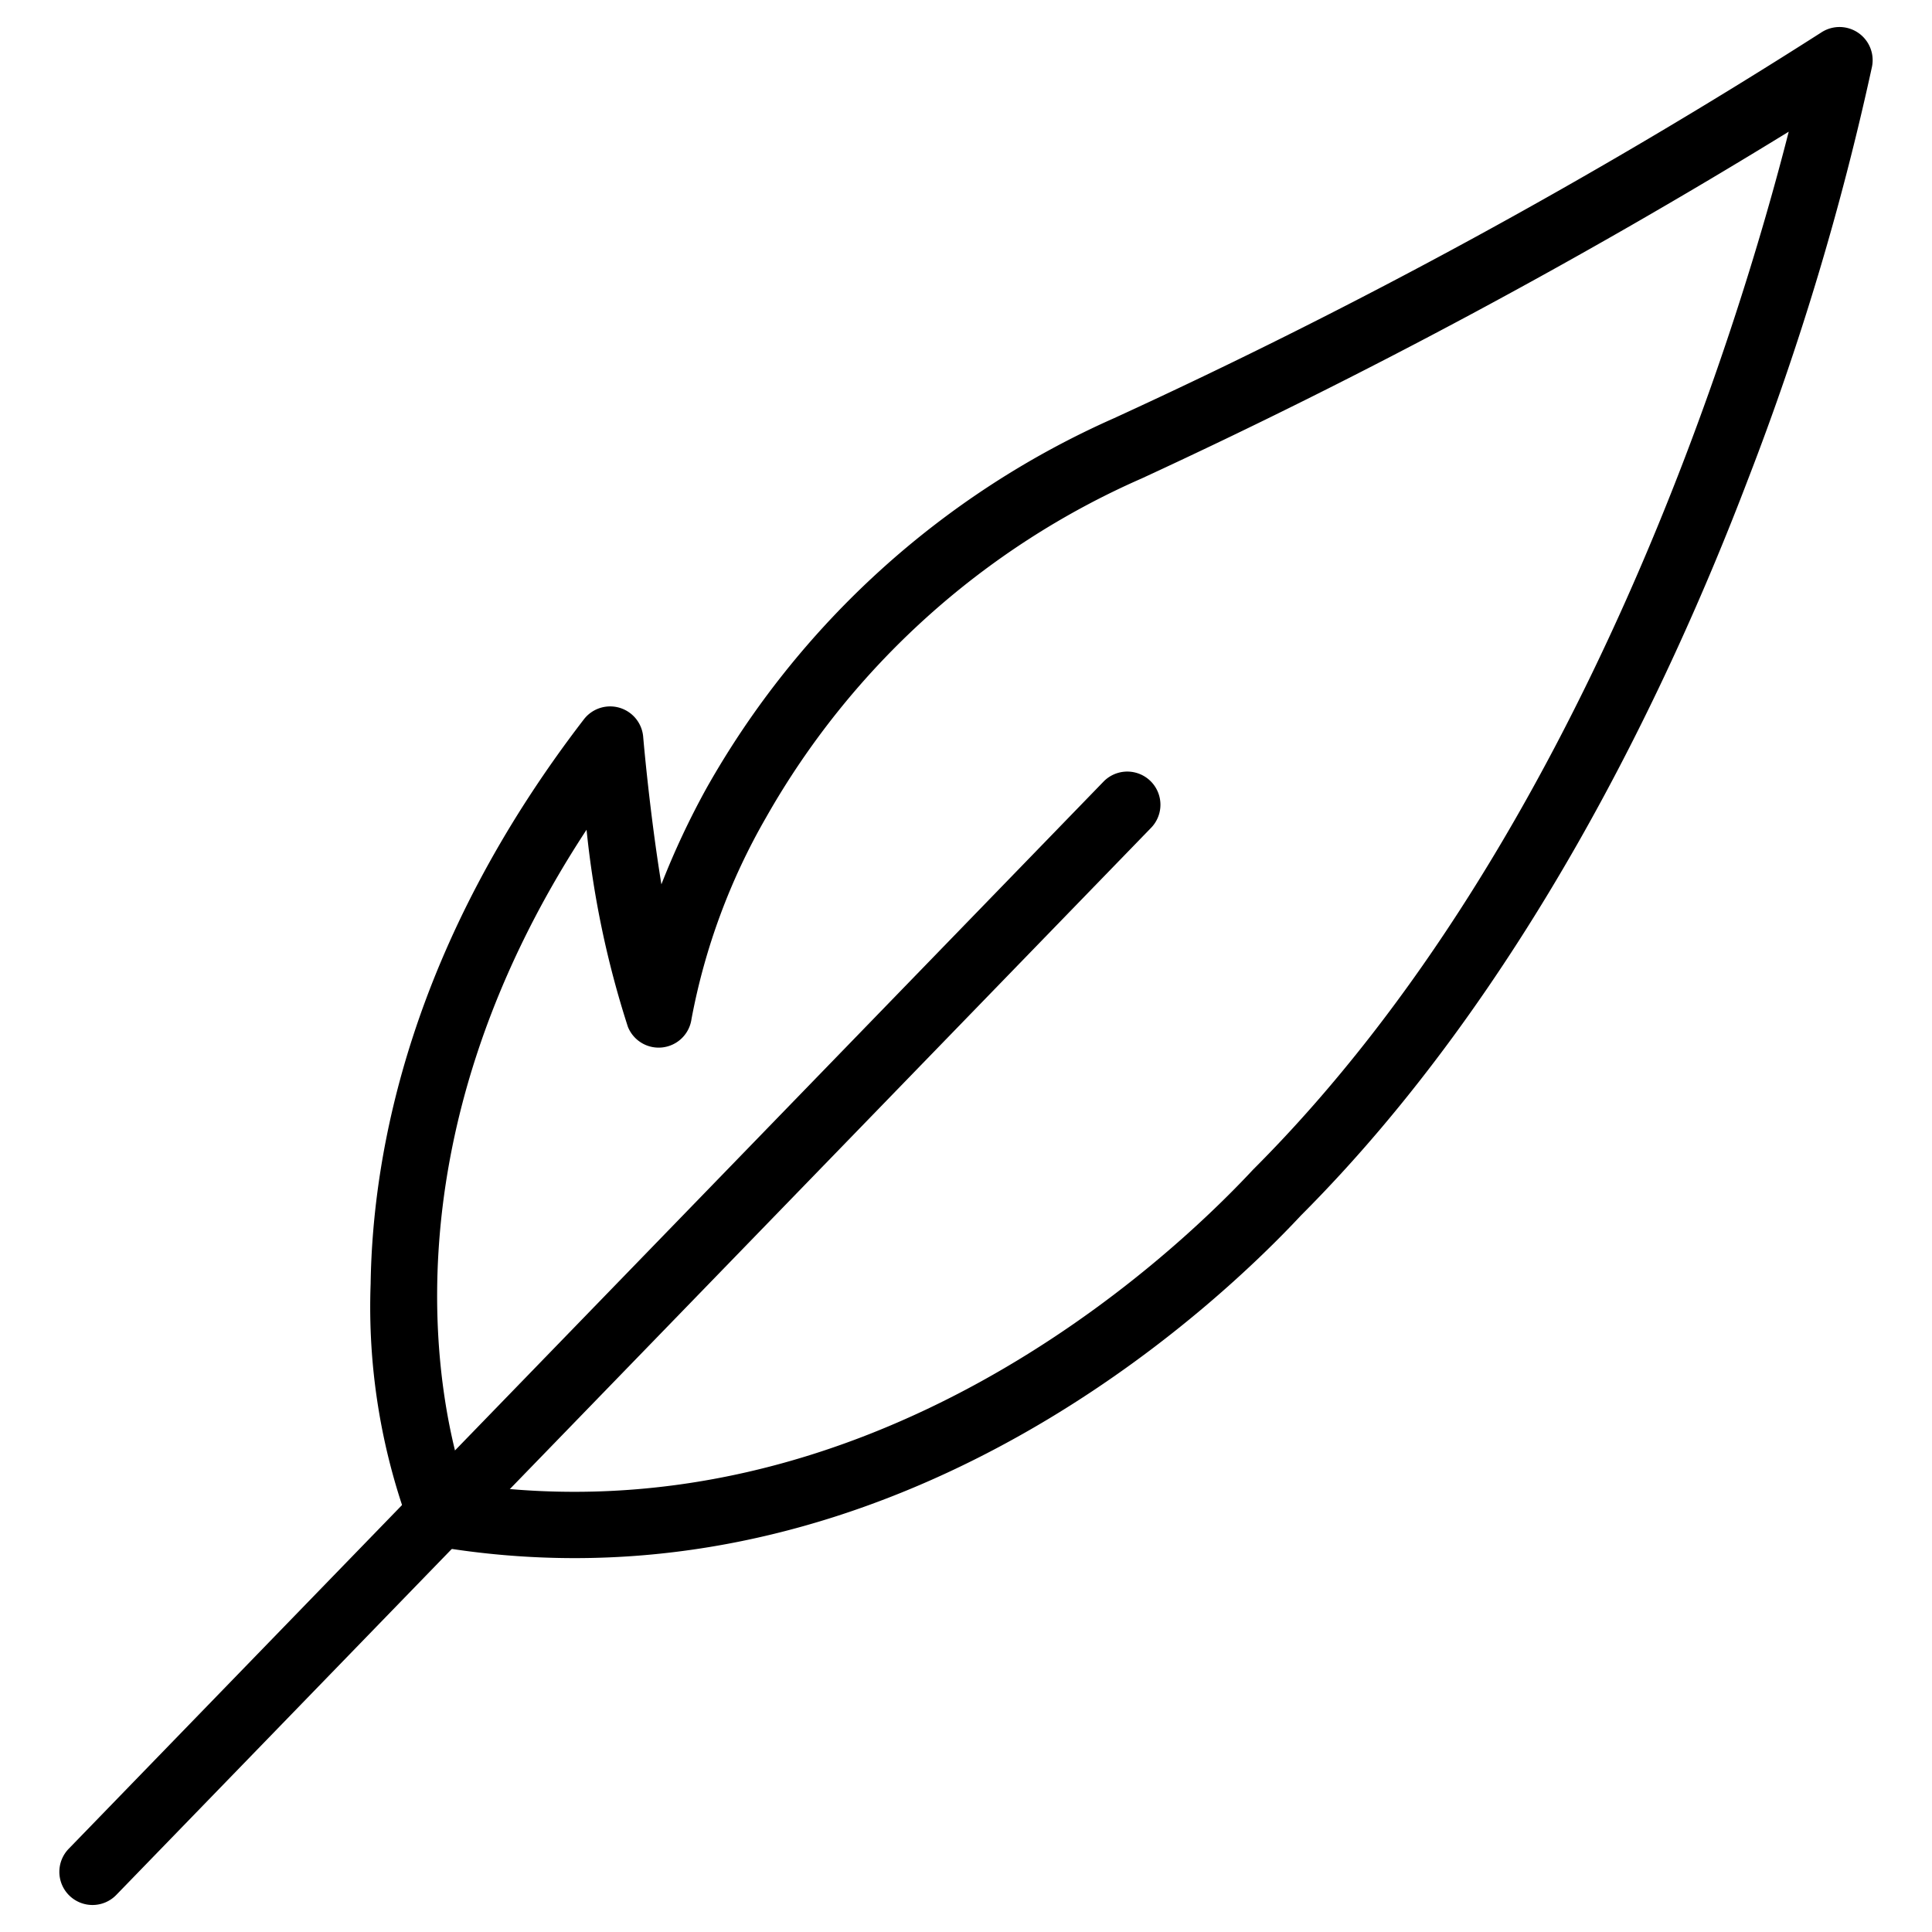
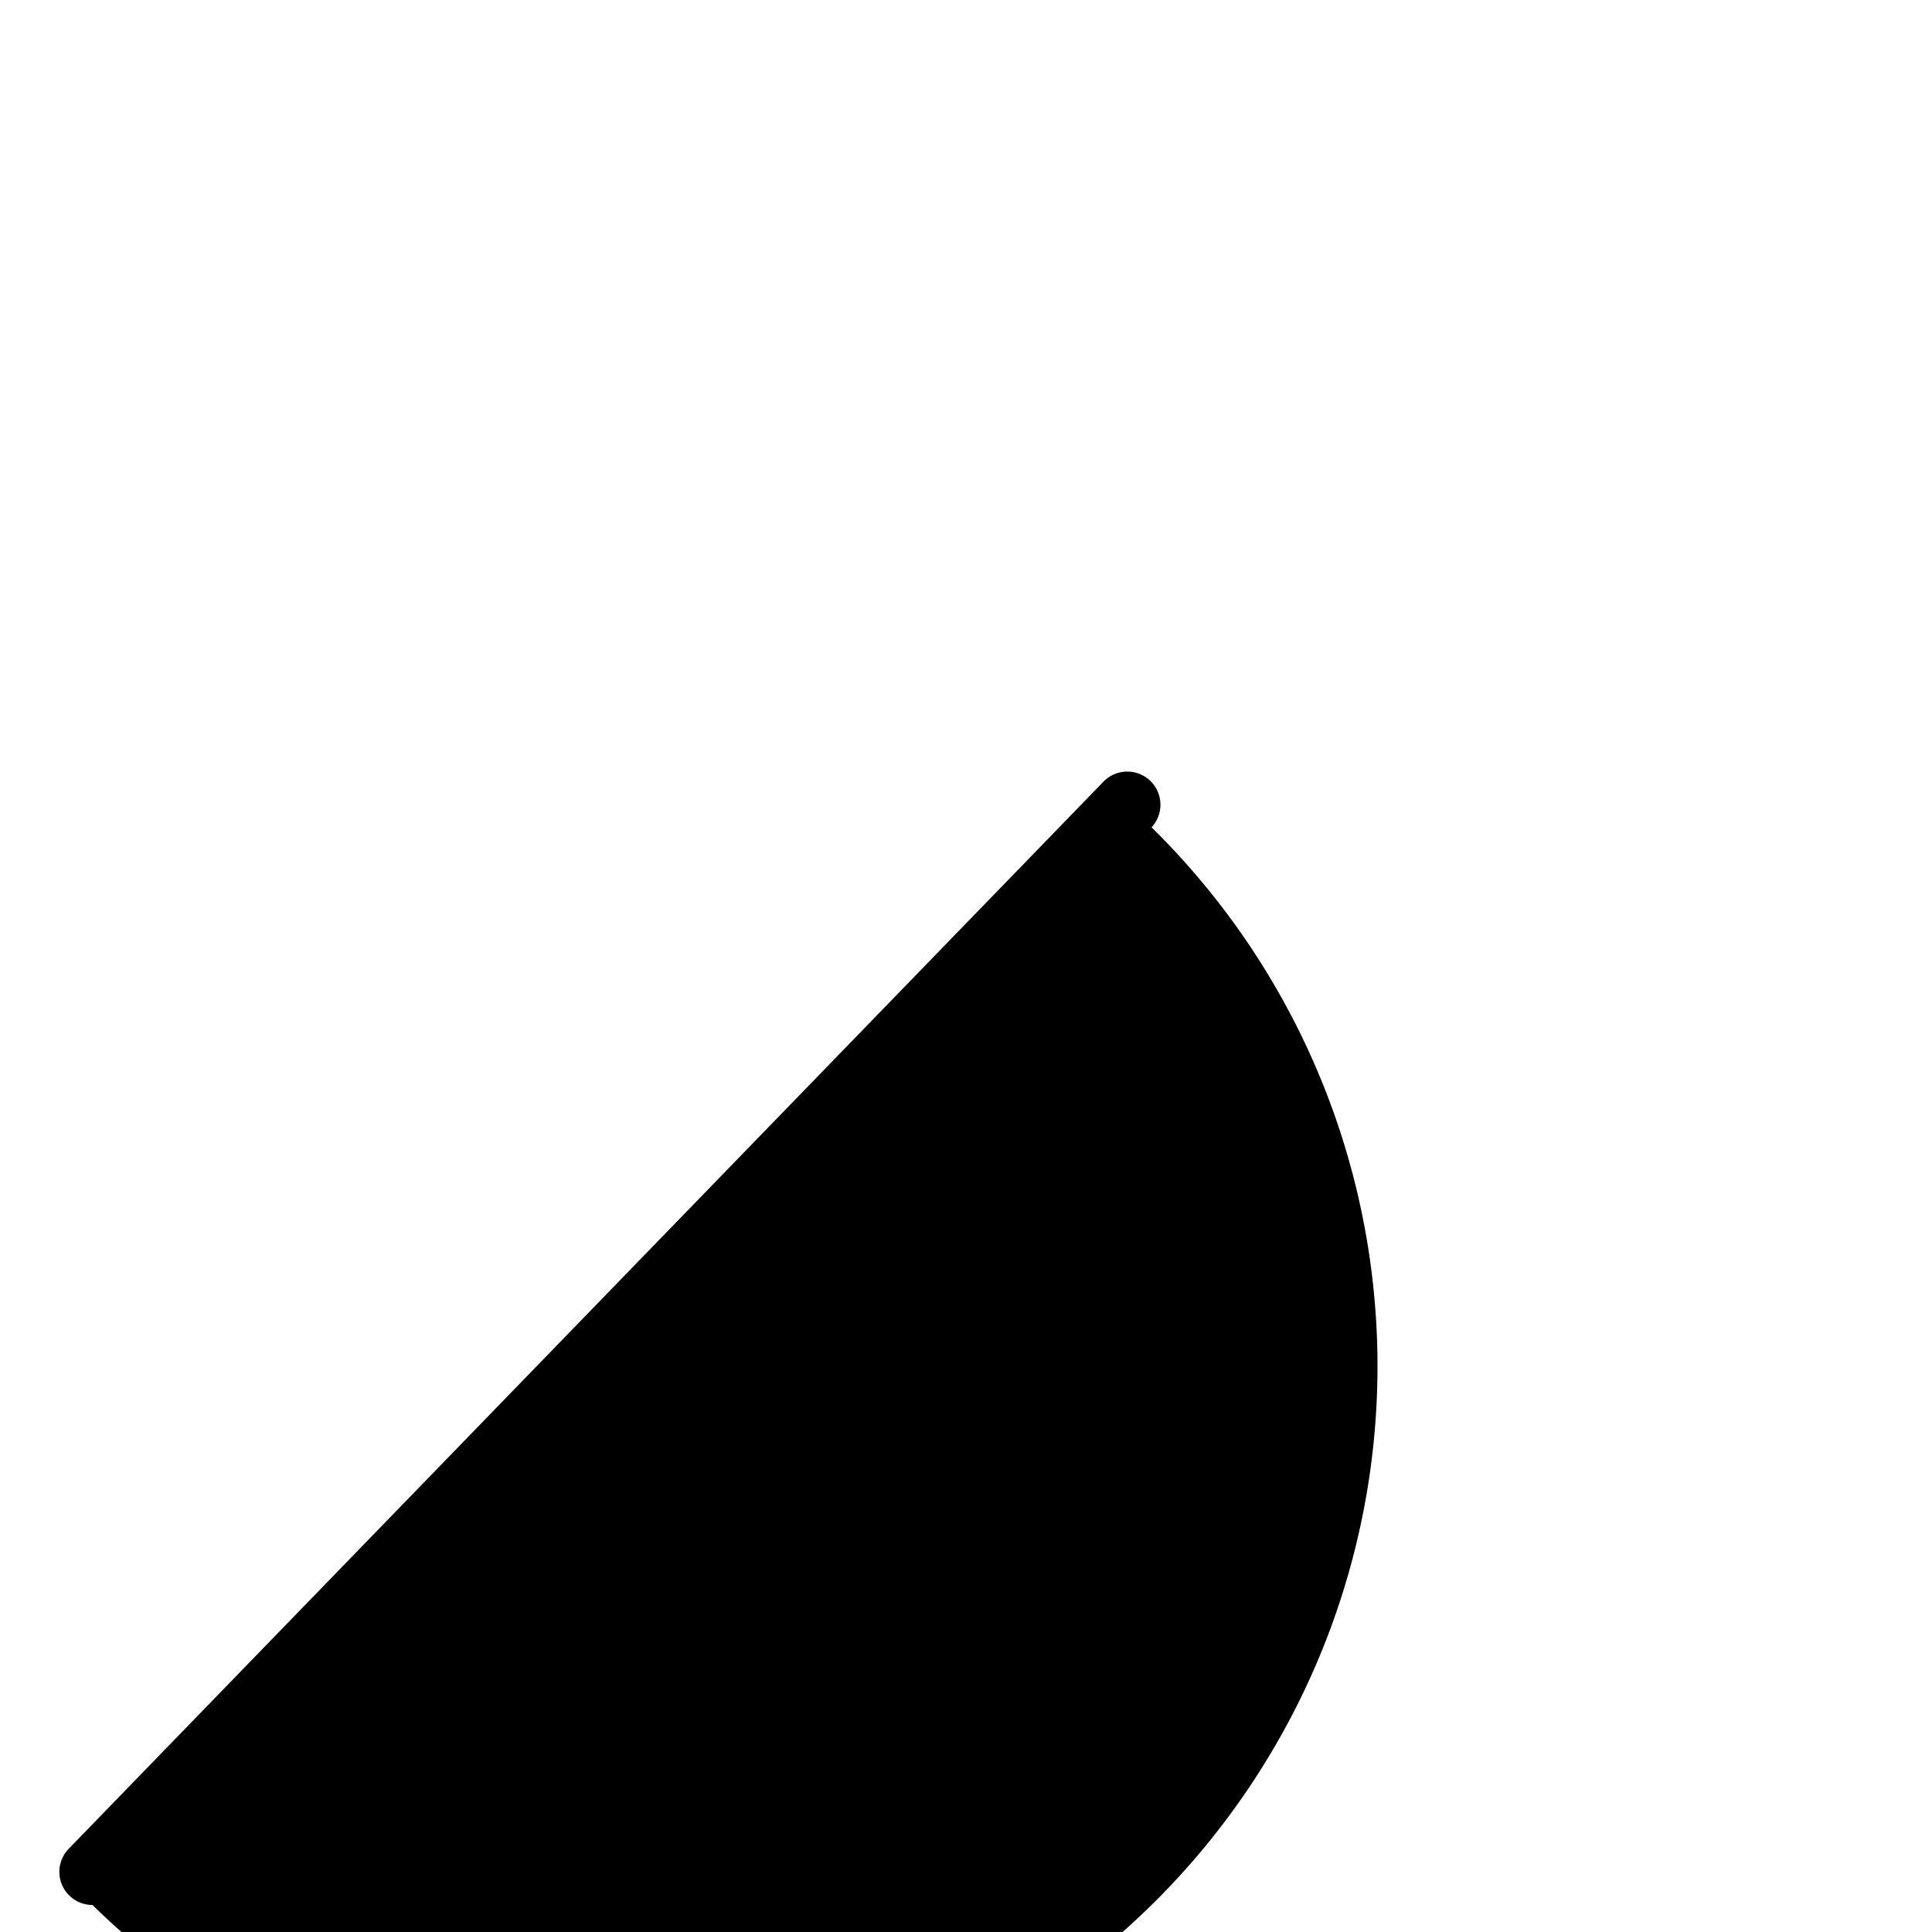
<svg xmlns="http://www.w3.org/2000/svg" viewBox="0 0 100 100" data-name="Layer 1" id="Layer_1">
  <title>Lightweight</title>
-   <path d="M4.788,98.602a1.715,1.715,0,0,1-1.231-2.91L57.141,40.433a1.716,1.716,0,0,1,2.463,2.389L6.019,98.081A1.71,1.71,0,0,1,4.788,98.602Z" />
-   <path d="M29.741,80.648a42.954,42.954,0,0,1-7.255-.62,1.716,1.716,0,0,1-1.284-1.008,32.736,32.736,0,0,1-2.018-12.575c.102-6.914,2.101-17.595,11.038-29.213a1.716,1.716,0,0,1,3.069.903c.005.061.326,3.846.943,7.638a41.578,41.578,0,0,1,2.334-4.976A45.22,45.22,0,0,1,57.653,21.65,300.869,300.869,0,0,0,94.261,1.686a1.716,1.716,0,0,1,2.635,1.758,143.796,143.796,0,0,1-6.419,21.367C86.279,35.83,78.856,51.382,67.335,62.914,63.133,67.414,49.108,80.648,29.741,80.648ZM24.04,76.802c20.938,3.053,36.489-11.619,40.806-16.249.014-.015.028-.029.042-.043C81.961,43.435,90.022,16.867,92.584,6.816A320.688,320.688,0,0,1,59.092,24.765,41.486,41.486,0,0,0,39.647,42.32a33.067,33.067,0,0,0-3.854,10.418,1.716,1.716,0,0,1-3.293.411A49.293,49.293,0,0,1,30.36,42.947C19.498,59.498,22.895,73.306,24.04,76.802Z" />
+   <path d="M4.788,98.602a1.715,1.715,0,0,1-1.231-2.91L57.141,40.433a1.716,1.716,0,0,1,2.463,2.389A1.71,1.71,0,0,1,4.788,98.602Z" />
</svg>